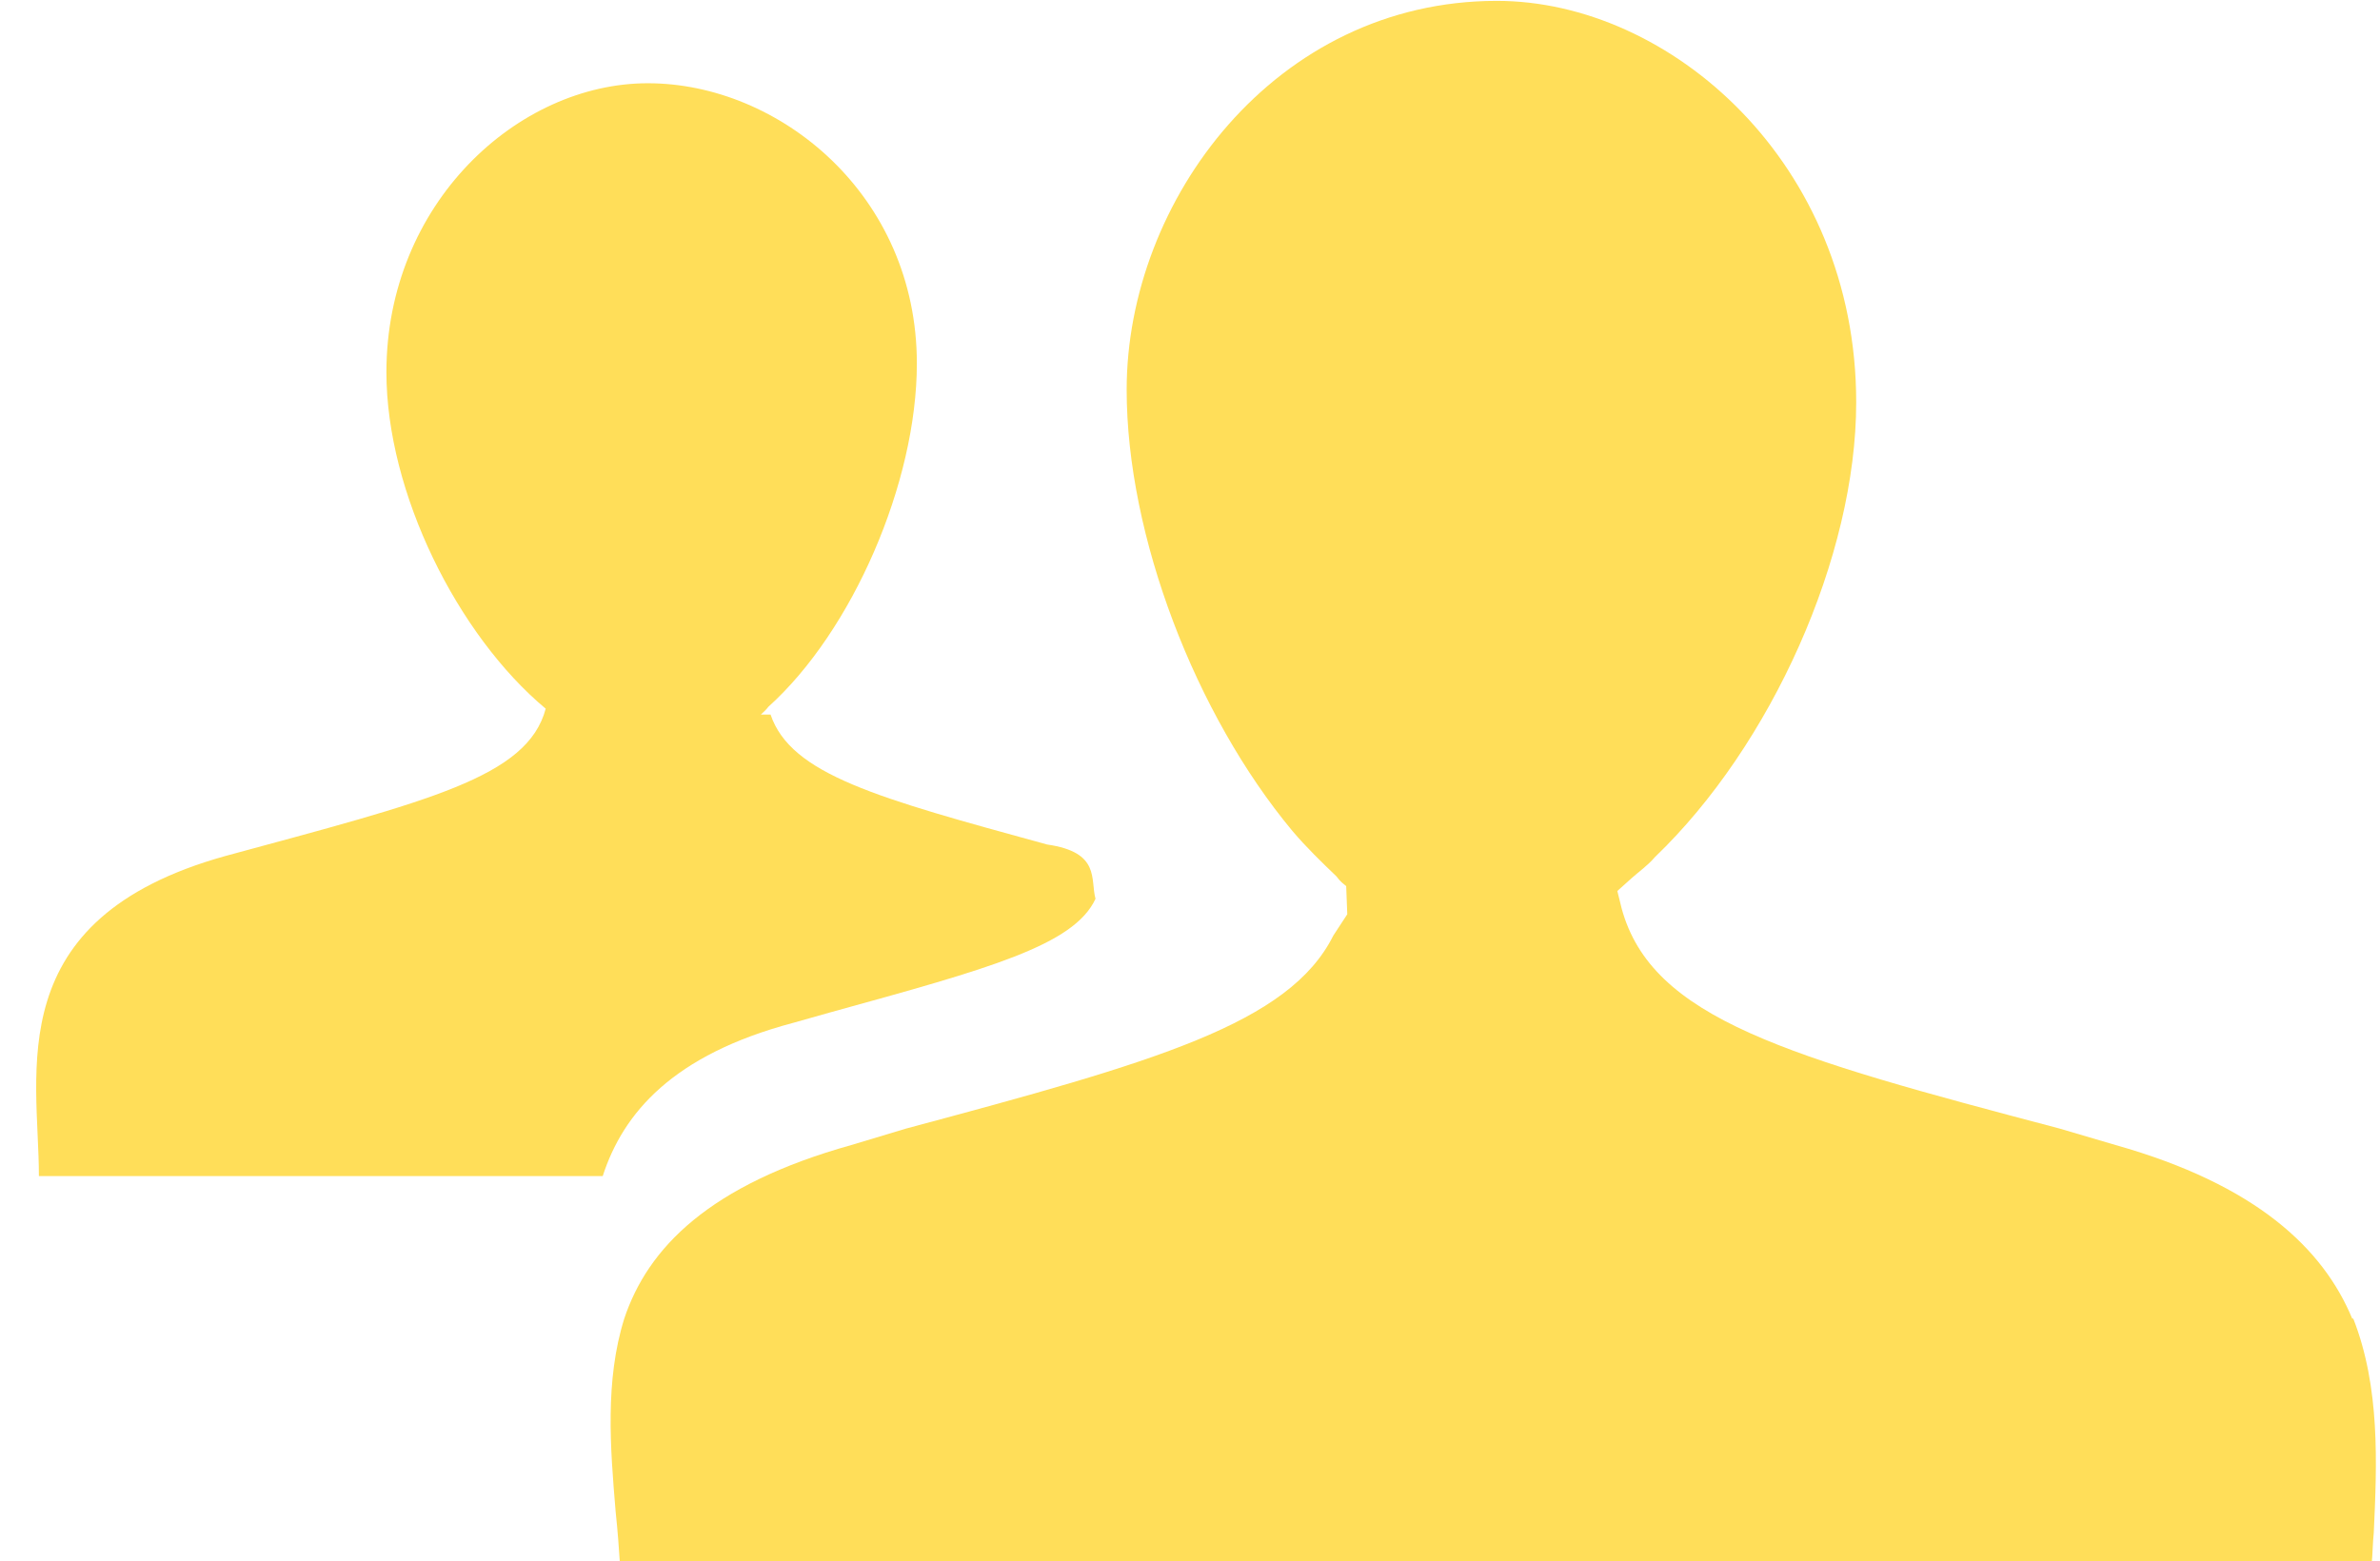
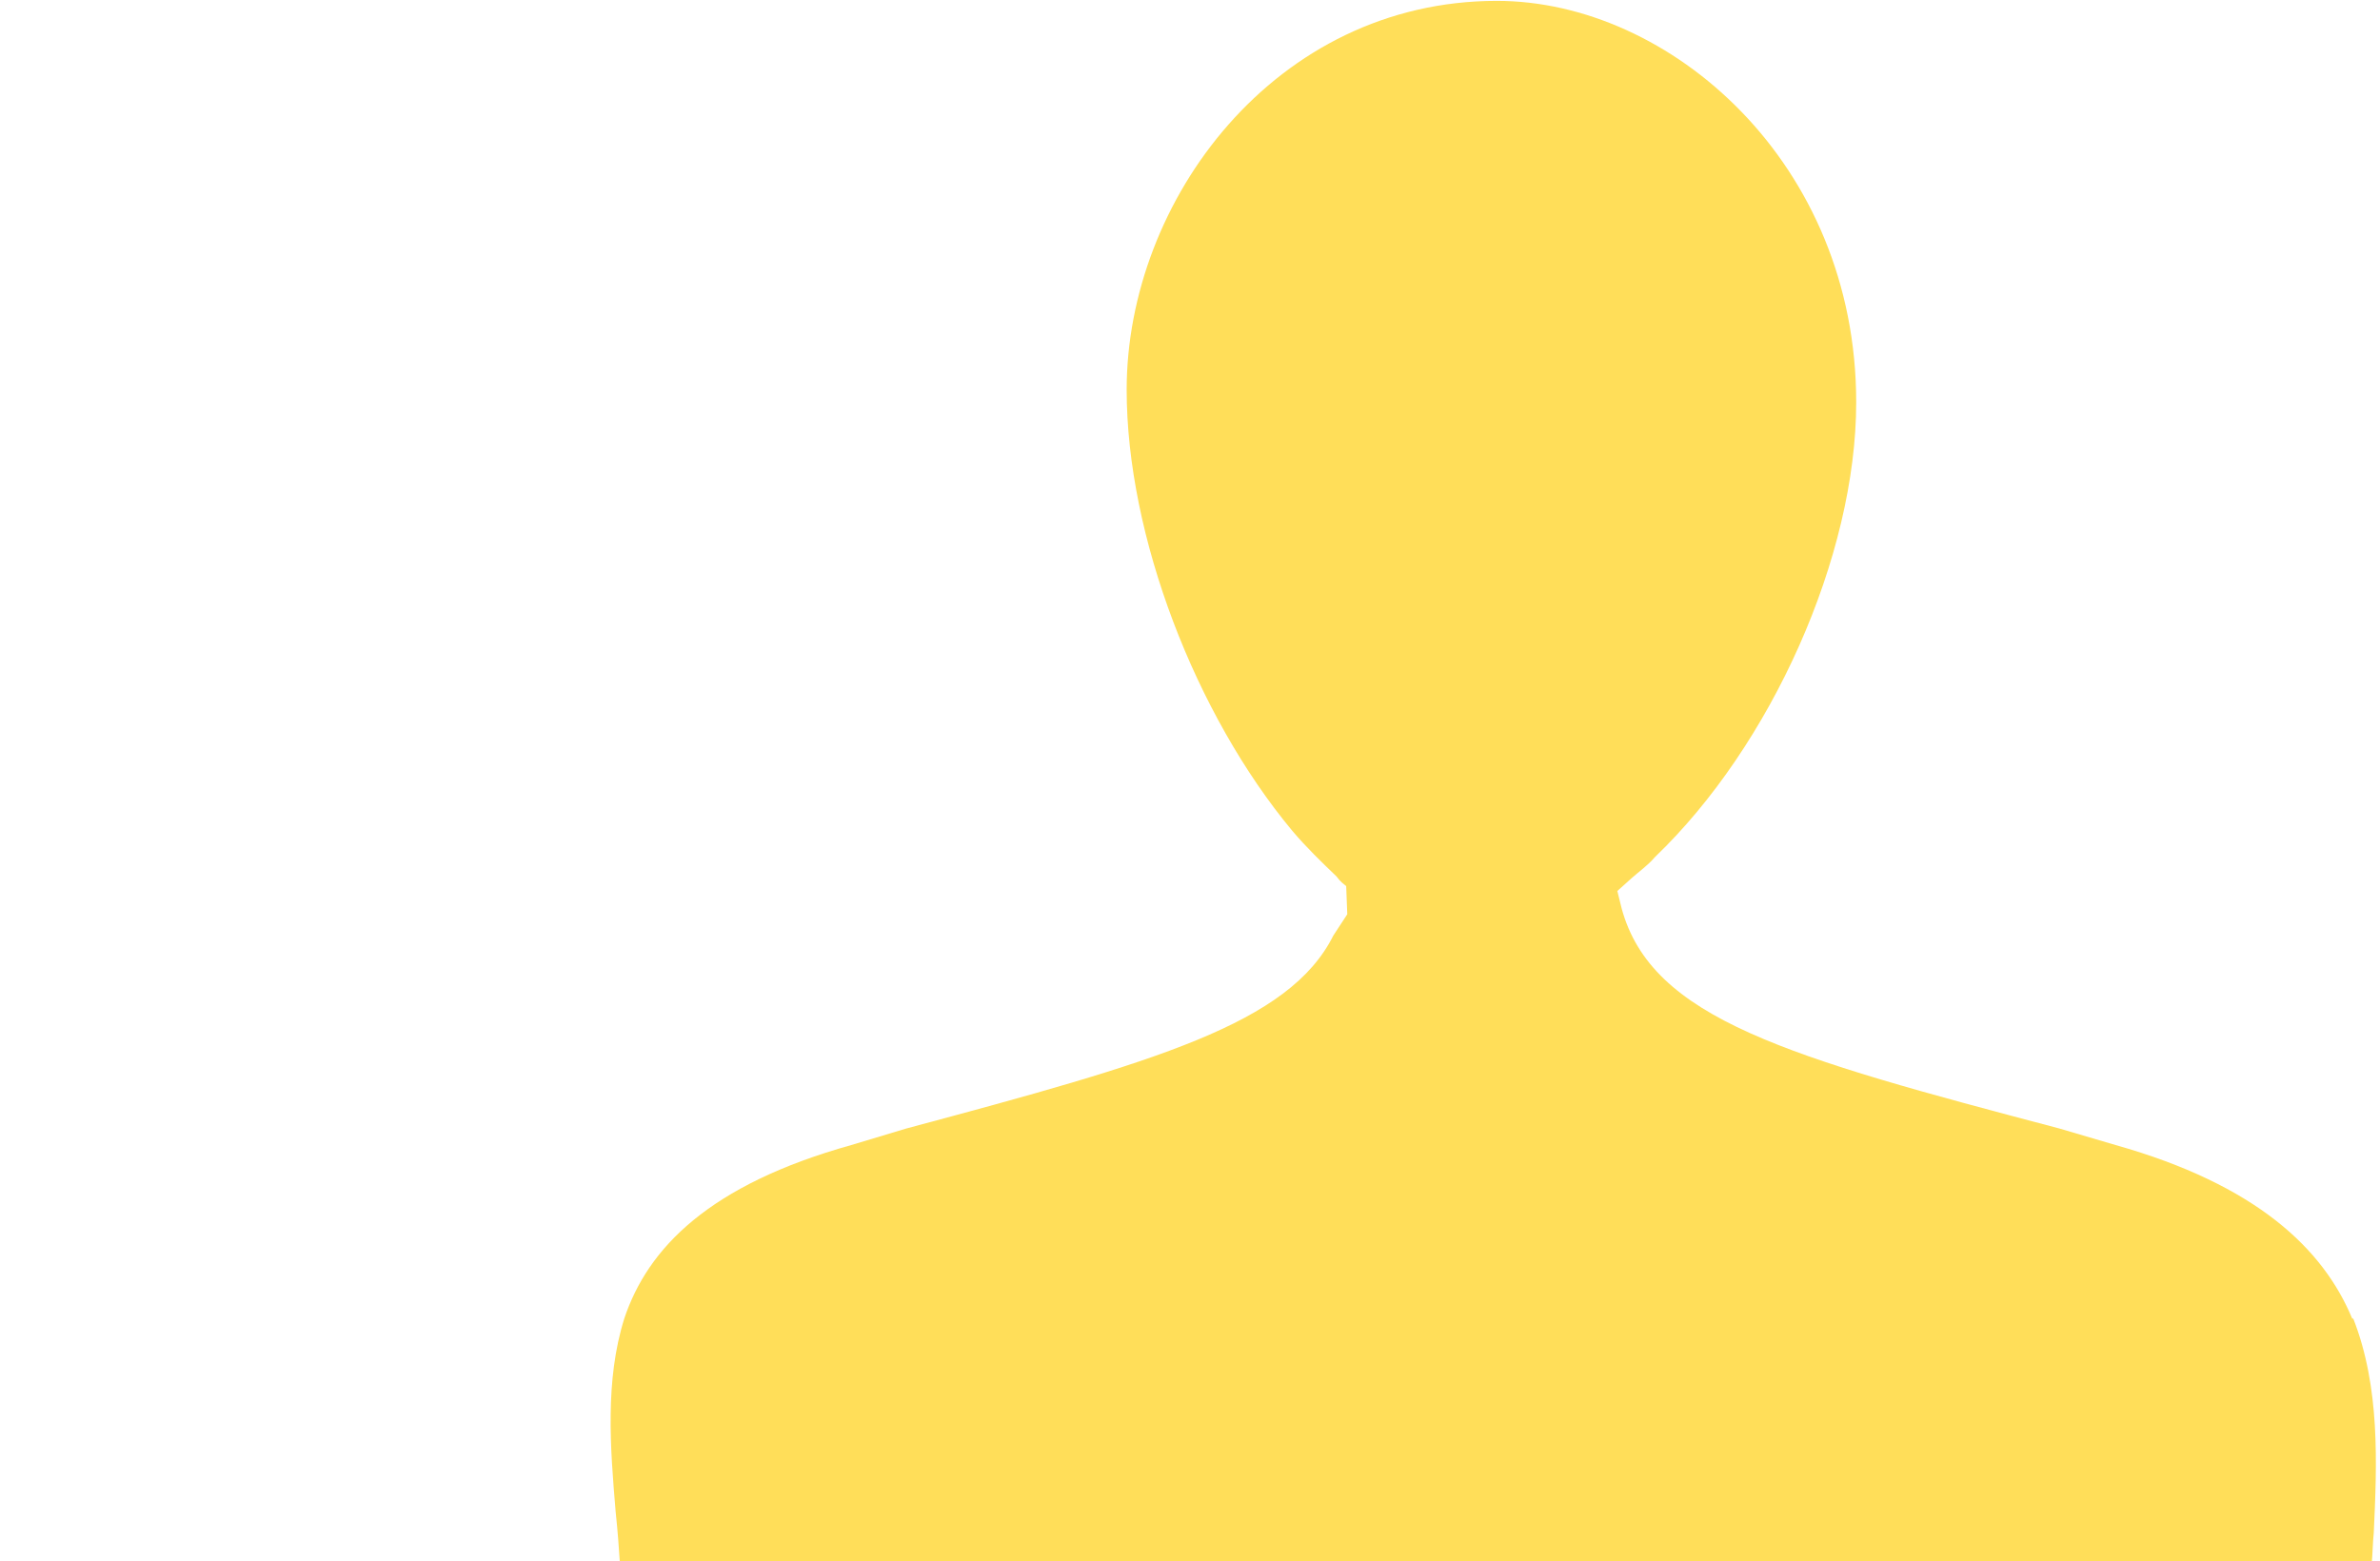
<svg xmlns="http://www.w3.org/2000/svg" fill="#ffde59" height="39.5" preserveAspectRatio="xMidYMid meet" version="1" viewBox="20.2 30.3 60.2 39.5" width="60.2" zoomAndPan="magnify">
  <g>
    <g id="change1_1">
      <path d="M54.006,52.473c-0.381-0.366-0.763-0.735-1.116-1.151c-2.45-2.944-4.192-7.458-4.192-11.162 c0-4.785,3.756-9.838,9.363-9.838c4.381,0,9.09,4.097,9.09,10.156c0,3.9-2.15,8.685-5.09,11.504 c-0.19,0.223-0.408,0.369-0.598,0.541l-0.354,0.318l0.109,0.441c0.762,2.797,4.191,3.753,11.077,5.569l1.416,0.417 c3.564,1.005,5.252,2.624,5.986,4.391h0.027c0.681,1.741,0.6,3.655,0.518,5.421c-0.027,0.246-0.027,0.541-0.054,0.785H35.881 c-0.027-0.417-0.055-0.81-0.109-1.324c-0.136-1.619-0.272-3.312,0.218-4.882c0.598-1.791,2.15-3.386,5.743-4.391l1.387-0.417 c6.314-1.692,9.689-2.65,10.805-4.882l0.353-0.539l-0.027-0.712C54.169,52.646,54.115,52.621,54.006,52.473z" />
-       <path d="M34.003,48.229c-2.232-1.863-4.029-5.47-4.029-8.512c0-4.268,3.32-7.311,6.613-7.311c3.32,0,6.804,2.821,6.804,7.089 c0,3.02-1.632,6.772-3.755,8.685c-0.054,0.073-0.136,0.148-0.19,0.197h0.244c0.518,1.52,2.695,2.109,6.995,3.288 c1.361,0.195,1.088,0.883,1.225,1.373c-0.543,1.178-2.694,1.766-6.695,2.87l-0.953,0.269c-3.048,0.81-4.3,2.282-4.817,3.877 H21.184c0-2.626-1.007-6.501,4.708-8.096C31.036,50.56,33.54,49.97,34.003,48.229z" />
    </g>
  </g>
</svg>